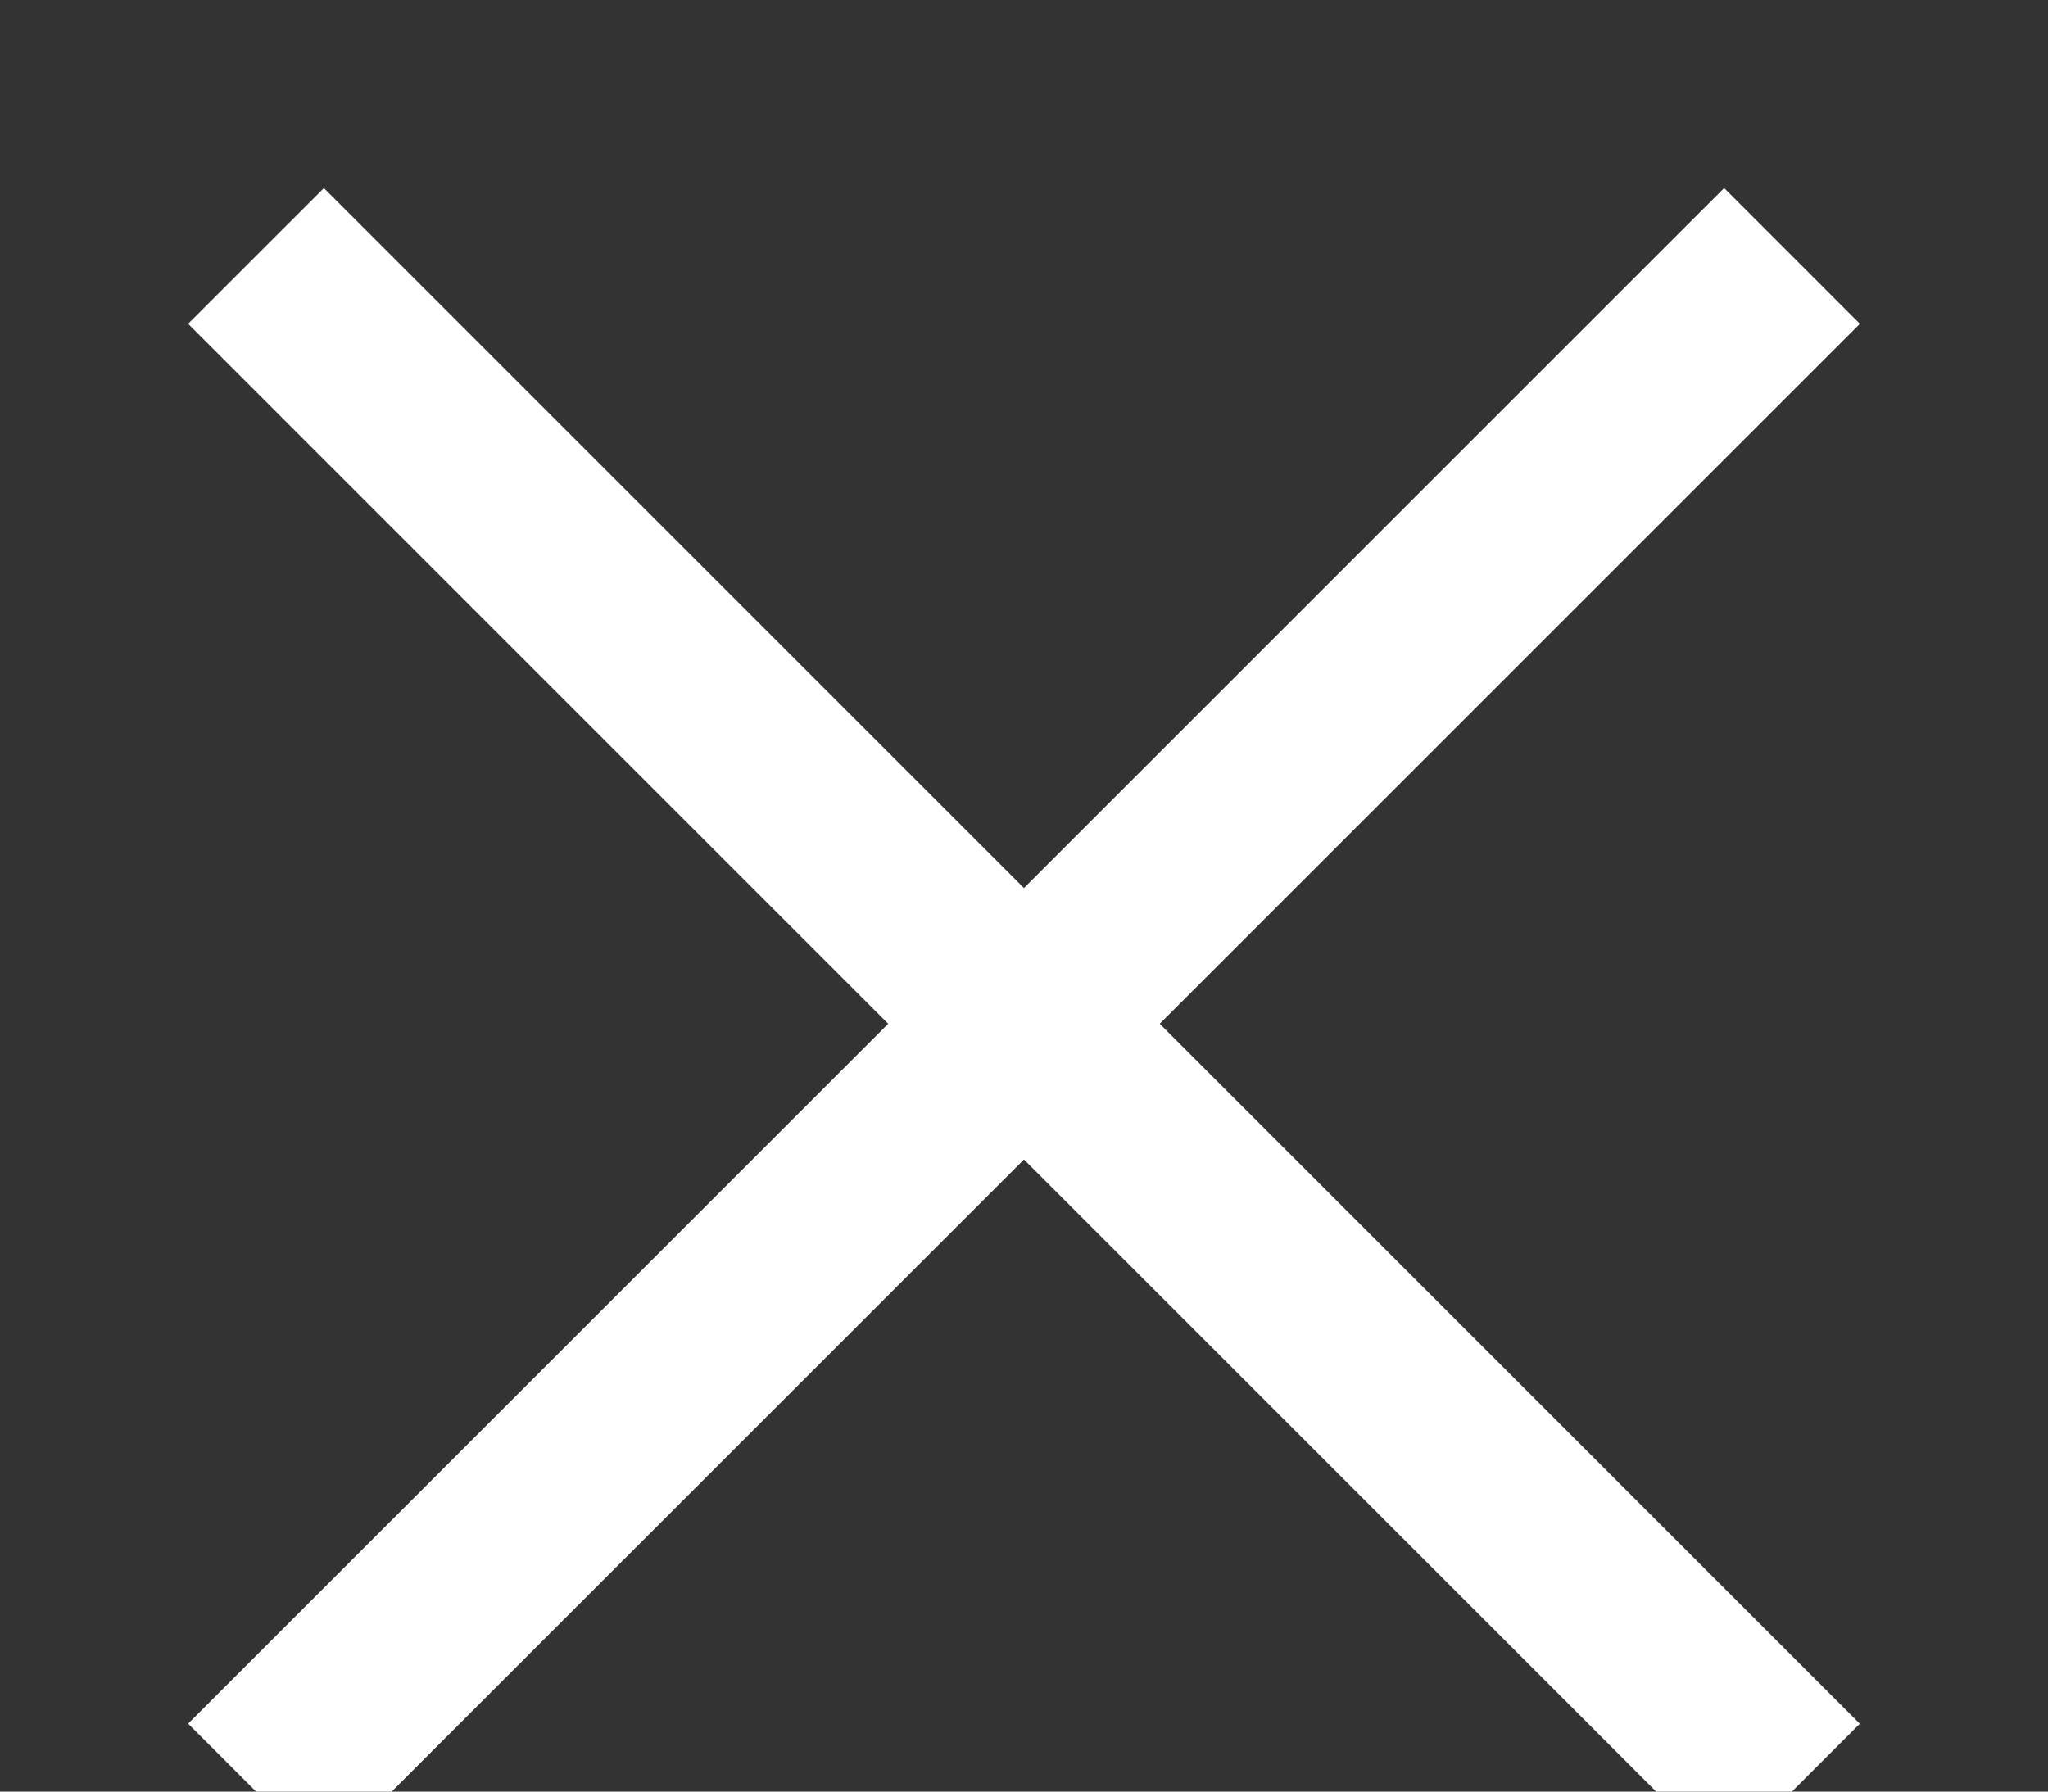
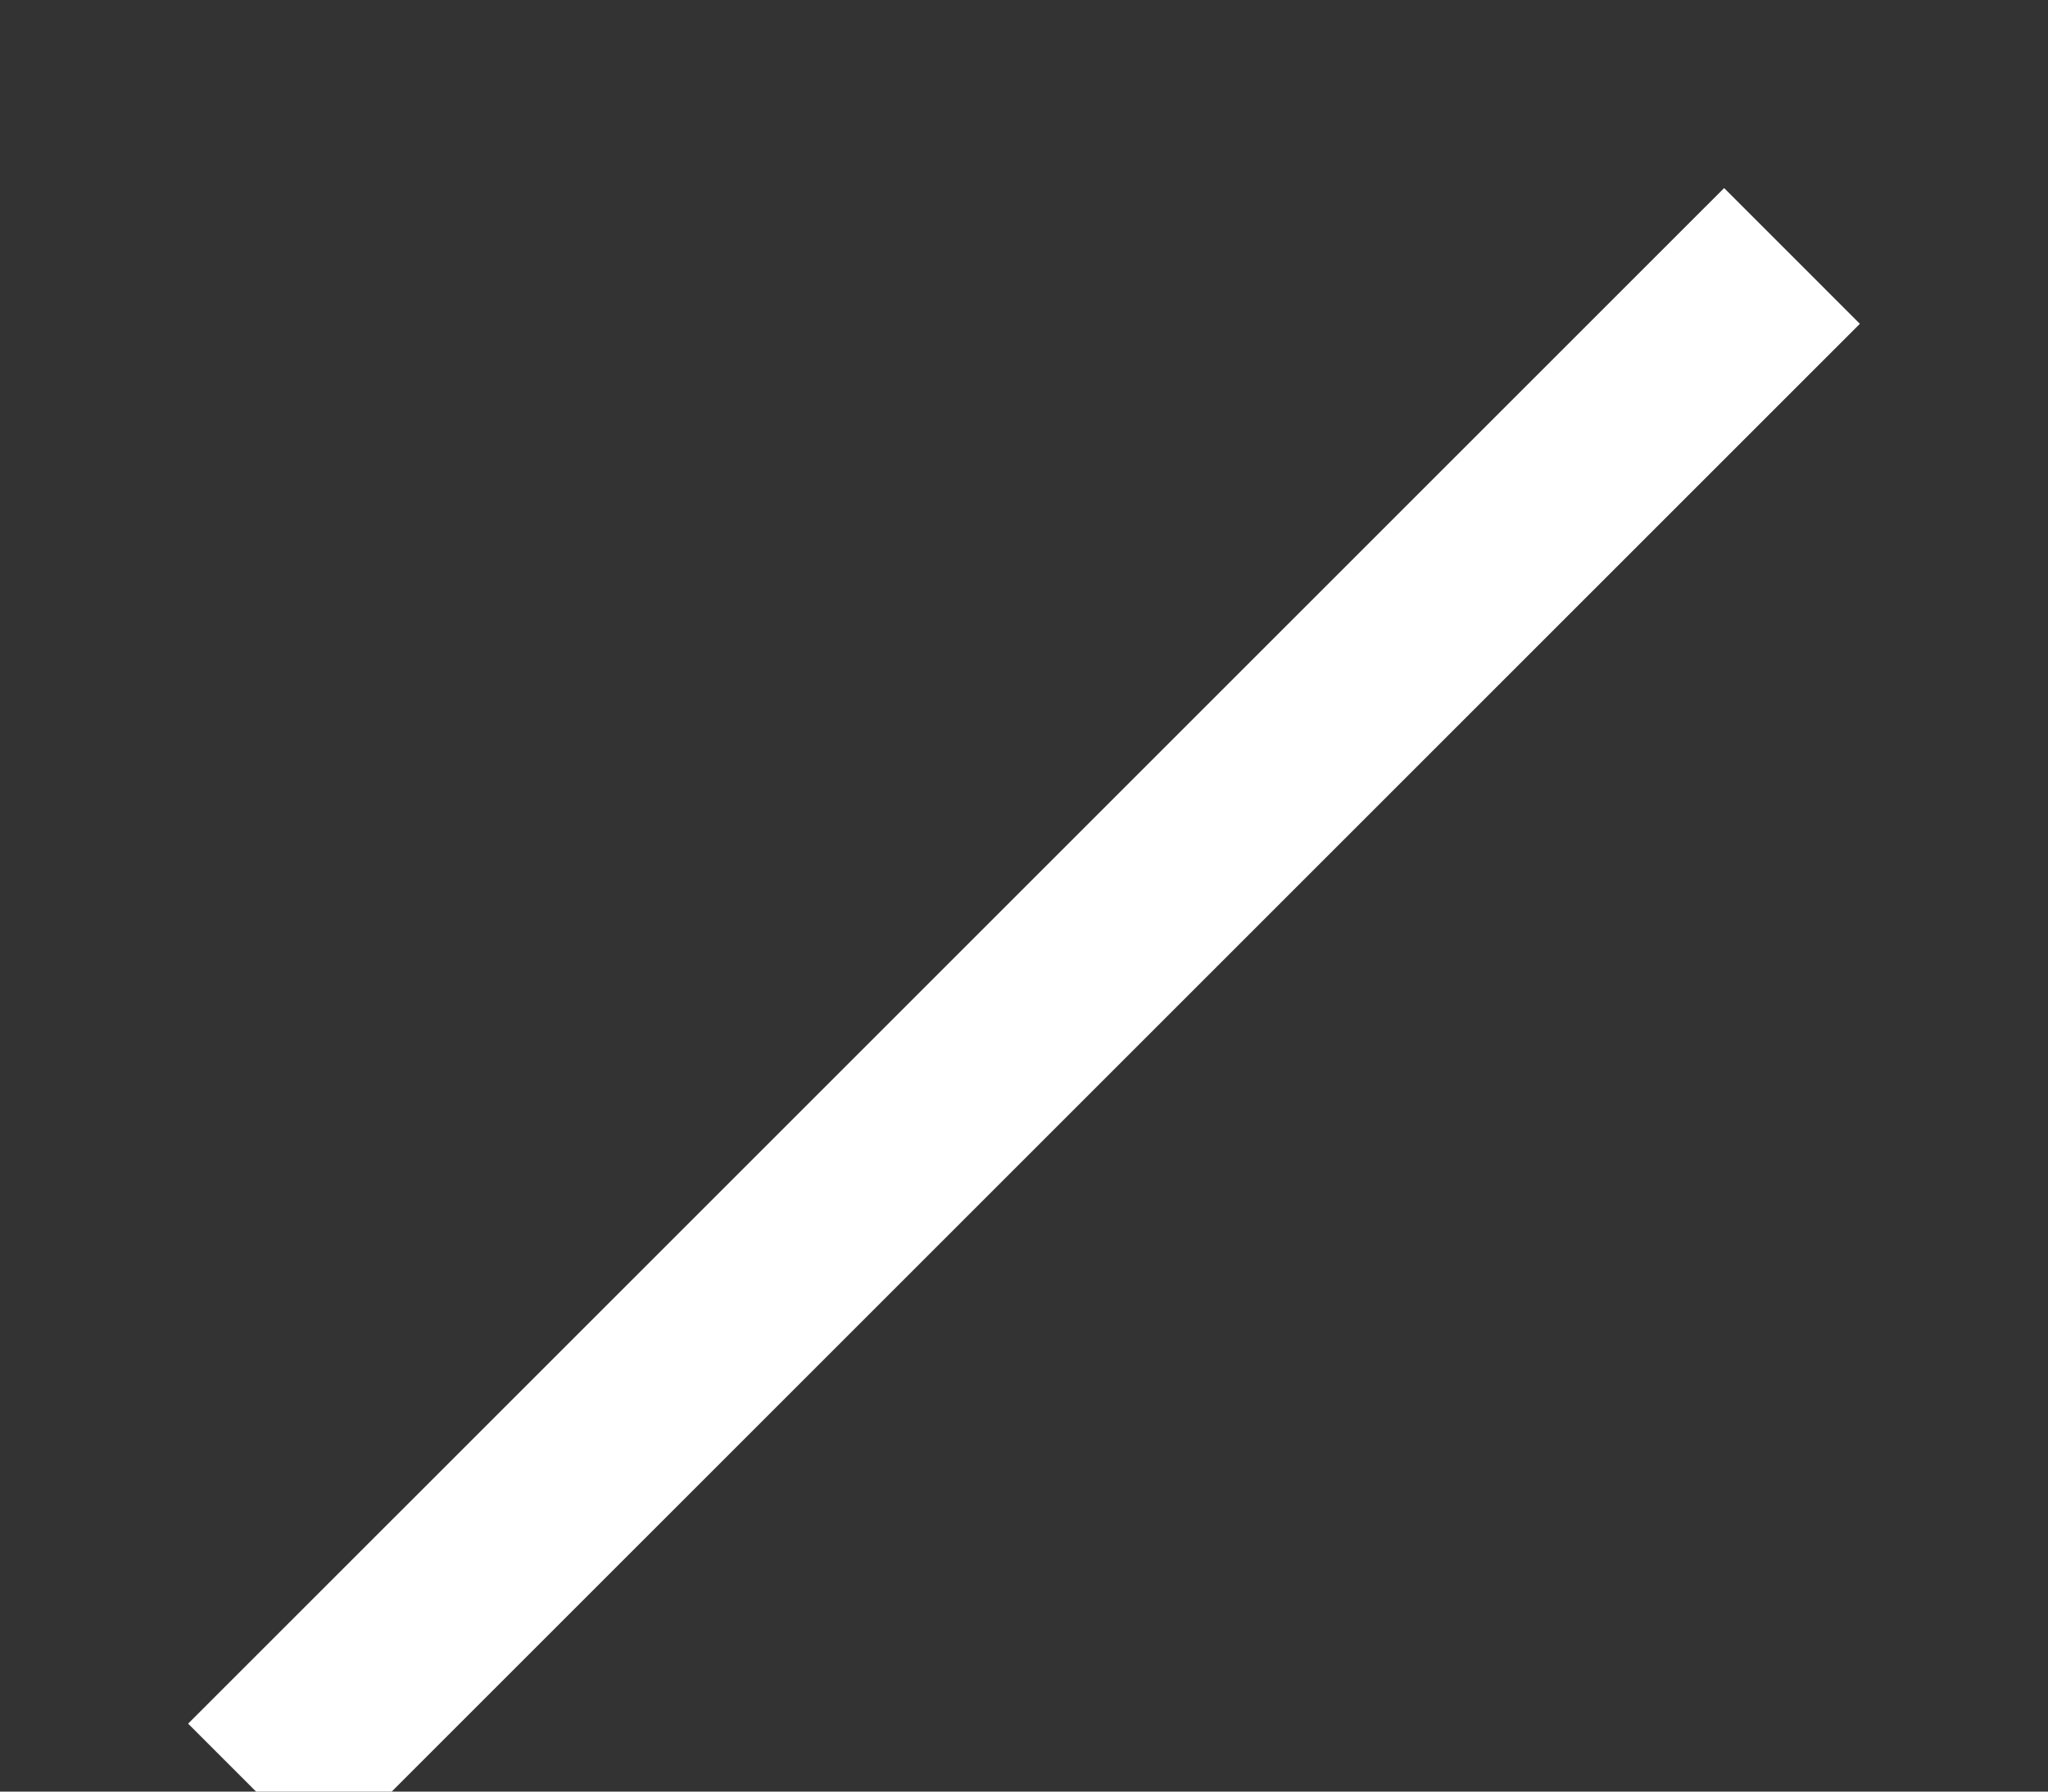
<svg xmlns="http://www.w3.org/2000/svg" width="32" height="28" viewBox="0 0 32 28" fill="none">
  <rect x="0" y="0" width="32" height="28" fill="#333333" stroke="none" />
-   <path d="M4 4L27.999 28" stroke="white" stroke-width="3" />
  <path d="M4 27.999L28 4" stroke="white" stroke-width="3" />
</svg>